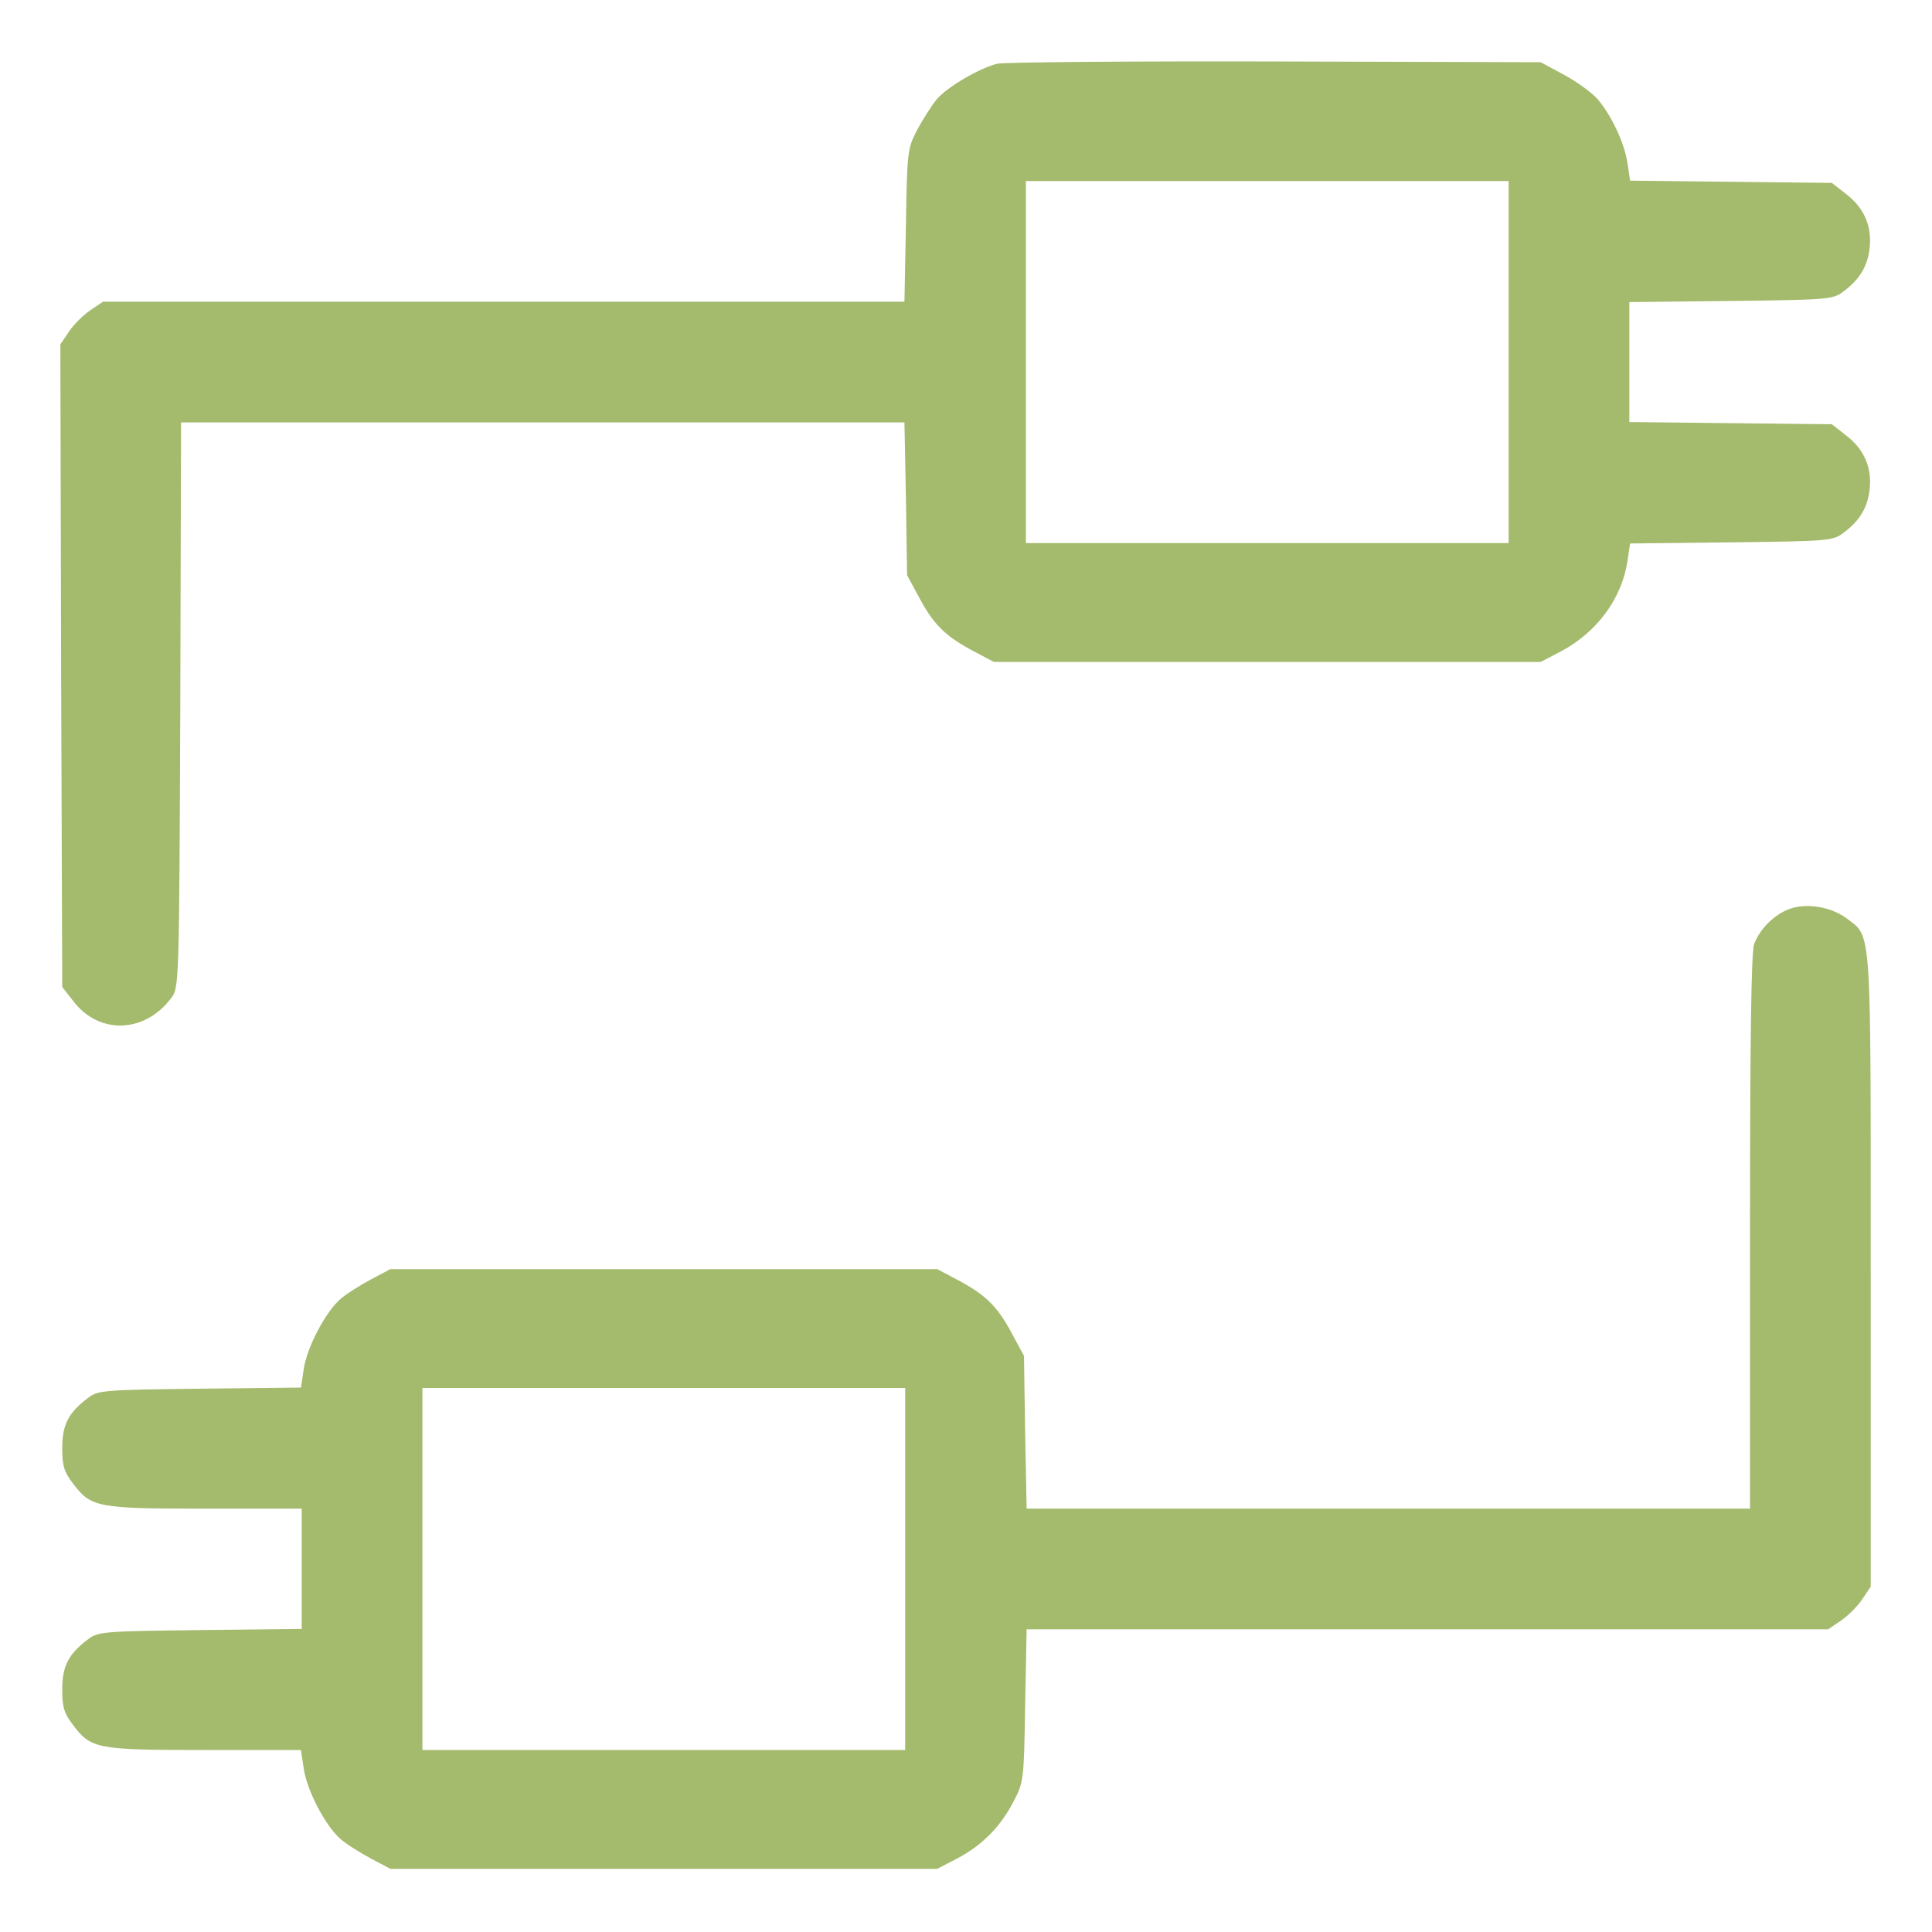
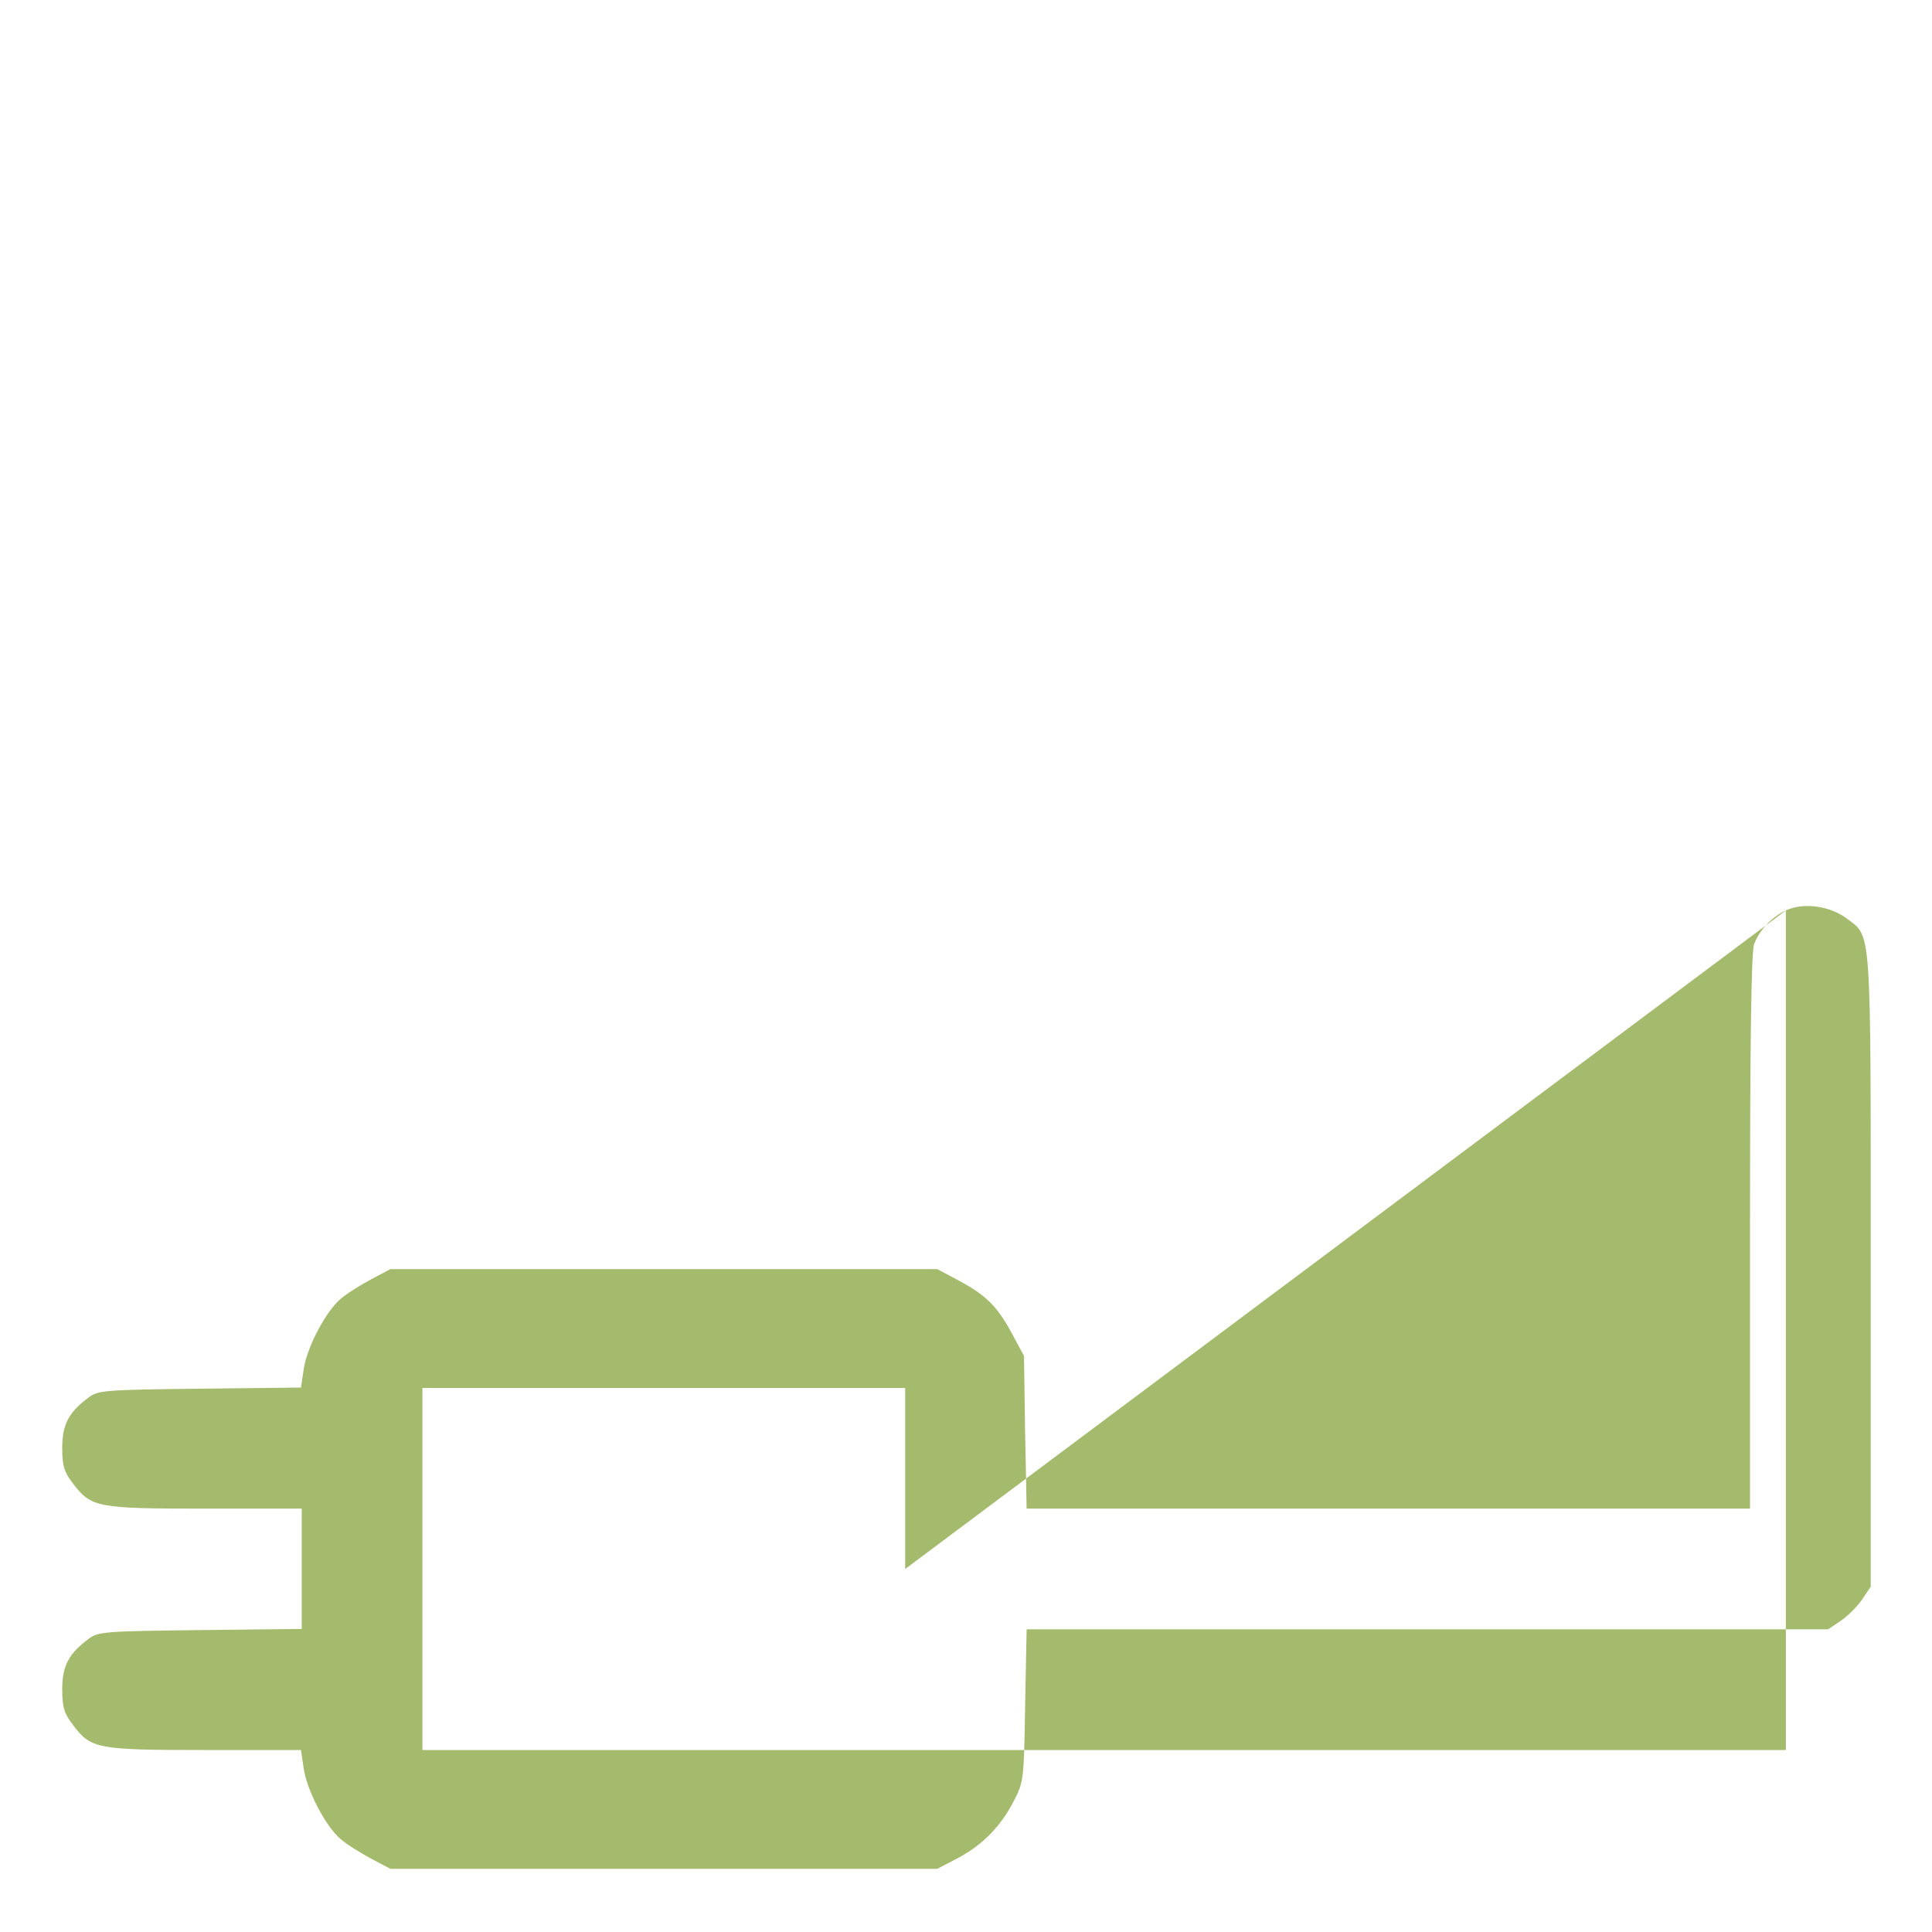
<svg xmlns="http://www.w3.org/2000/svg" width="683" height="683" viewBox="0 0 683 683" fill="none">
-   <path d="M352.536 22.529C346.136 24.129 334.803 30.796 331.203 35.063C329.336 37.329 326.269 42.129 324.269 45.863C320.803 52.529 320.669 53.463 320.269 79.596L319.736 106.663H178.136H36.403L31.869 109.729C29.469 111.329 26.003 114.796 24.403 117.196L21.336 121.729L21.603 235.329L22.003 348.929L25.869 353.863C34.936 365.863 51.203 365.329 60.536 352.796C63.336 349.196 63.336 347.729 63.736 249.196L64.003 149.329H191.869H319.736L320.269 176.263L320.669 203.329L325.203 211.729C330.269 221.063 334.403 225.063 344.536 230.396L351.336 233.996H448.003H544.669L551.603 230.396C564.536 223.596 573.336 211.596 575.336 198.396L576.269 192.129L612.003 191.729C645.736 191.329 648.003 191.196 651.469 188.529C657.336 184.263 660.269 179.463 660.936 173.063C661.869 165.329 658.936 158.663 652.536 153.863L647.603 149.996L611.736 149.596L576.003 149.196V127.996V106.796L611.869 106.396C645.736 105.996 648.003 105.863 651.469 103.196C657.336 98.929 660.269 94.129 660.936 87.729C661.869 79.996 658.936 73.329 652.536 68.529L647.603 64.663L611.869 64.263L576.269 63.863L575.336 57.596C574.269 50.663 569.869 41.063 564.803 35.063C562.936 32.929 557.736 29.063 553.069 26.529L544.669 21.996L450.669 21.729C398.936 21.596 354.803 21.996 352.536 22.529ZM533.336 127.996V191.996H448.003H362.669V127.996V63.996H448.003H533.336V127.996Z" fill="#A4BA6C" />
-   <path d="M631.333 321.864C626.4 324.131 622 328.797 620.133 333.731C619.067 336.264 618.667 369.331 618.667 435.464V533.331H490.8H362.933L362.4 506.264L362 479.331L357.467 470.931C352.4 461.597 348.267 457.597 338.133 452.264L331.333 448.664H234.667H138L131.2 452.264C127.467 454.264 122.533 457.331 120.4 459.197C115.2 463.597 108.4 476.397 107.333 484.264L106.4 490.531L70.667 490.931C36.933 491.331 34.667 491.464 31.2 494.131C24.267 499.331 22 503.597 22 511.864C22 518.264 22.667 520.397 25.867 524.531C32.267 532.931 34.4 533.331 72.667 533.331H106.667V554.664V575.864L70.8 576.264C36.933 576.664 34.667 576.797 31.2 579.464C24.267 584.664 22 588.931 22 597.197C22 603.597 22.667 605.731 25.867 609.864C32.133 618.264 34.4 618.664 72.533 618.664H106.4L107.333 624.931C108.4 632.931 115.2 645.731 120.4 650.131C122.533 651.997 127.467 655.064 131.2 657.064L138 660.664H234.667H331.333L338.267 657.064C347.2 652.397 353.733 645.731 358.267 636.931C361.867 630.131 362 629.331 362.4 603.064L362.933 575.997H504.533H646.267L650.8 572.931C653.2 571.331 656.667 567.864 658.267 565.464L661.333 560.931V449.064C661.333 325.597 661.733 331.464 652.8 324.664C646.933 320.264 637.467 318.931 631.333 321.864ZM320 554.664V618.664H234.667H149.333V554.664V490.664H234.667H320V554.664Z" fill="#A4BA6C" />
+   <path d="M631.333 321.864C626.4 324.131 622 328.797 620.133 333.731C619.067 336.264 618.667 369.331 618.667 435.464V533.331H490.8H362.933L362.4 506.264L362 479.331L357.467 470.931C352.4 461.597 348.267 457.597 338.133 452.264L331.333 448.664H234.667H138L131.2 452.264C127.467 454.264 122.533 457.331 120.4 459.197C115.2 463.597 108.4 476.397 107.333 484.264L106.4 490.531L70.667 490.931C36.933 491.331 34.667 491.464 31.2 494.131C24.267 499.331 22 503.597 22 511.864C22 518.264 22.667 520.397 25.867 524.531C32.267 532.931 34.4 533.331 72.667 533.331H106.667V554.664V575.864L70.8 576.264C36.933 576.664 34.667 576.797 31.2 579.464C24.267 584.664 22 588.931 22 597.197C22 603.597 22.667 605.731 25.867 609.864C32.133 618.264 34.4 618.664 72.533 618.664H106.4L107.333 624.931C108.4 632.931 115.2 645.731 120.4 650.131C122.533 651.997 127.467 655.064 131.2 657.064L138 660.664H234.667H331.333L338.267 657.064C347.2 652.397 353.733 645.731 358.267 636.931C361.867 630.131 362 629.331 362.4 603.064L362.933 575.997H504.533H646.267L650.8 572.931C653.2 571.331 656.667 567.864 658.267 565.464L661.333 560.931V449.064C661.333 325.597 661.733 331.464 652.8 324.664C646.933 320.264 637.467 318.931 631.333 321.864ZV618.664H234.667H149.333V554.664V490.664H234.667H320V554.664Z" fill="#A4BA6C" />
</svg>